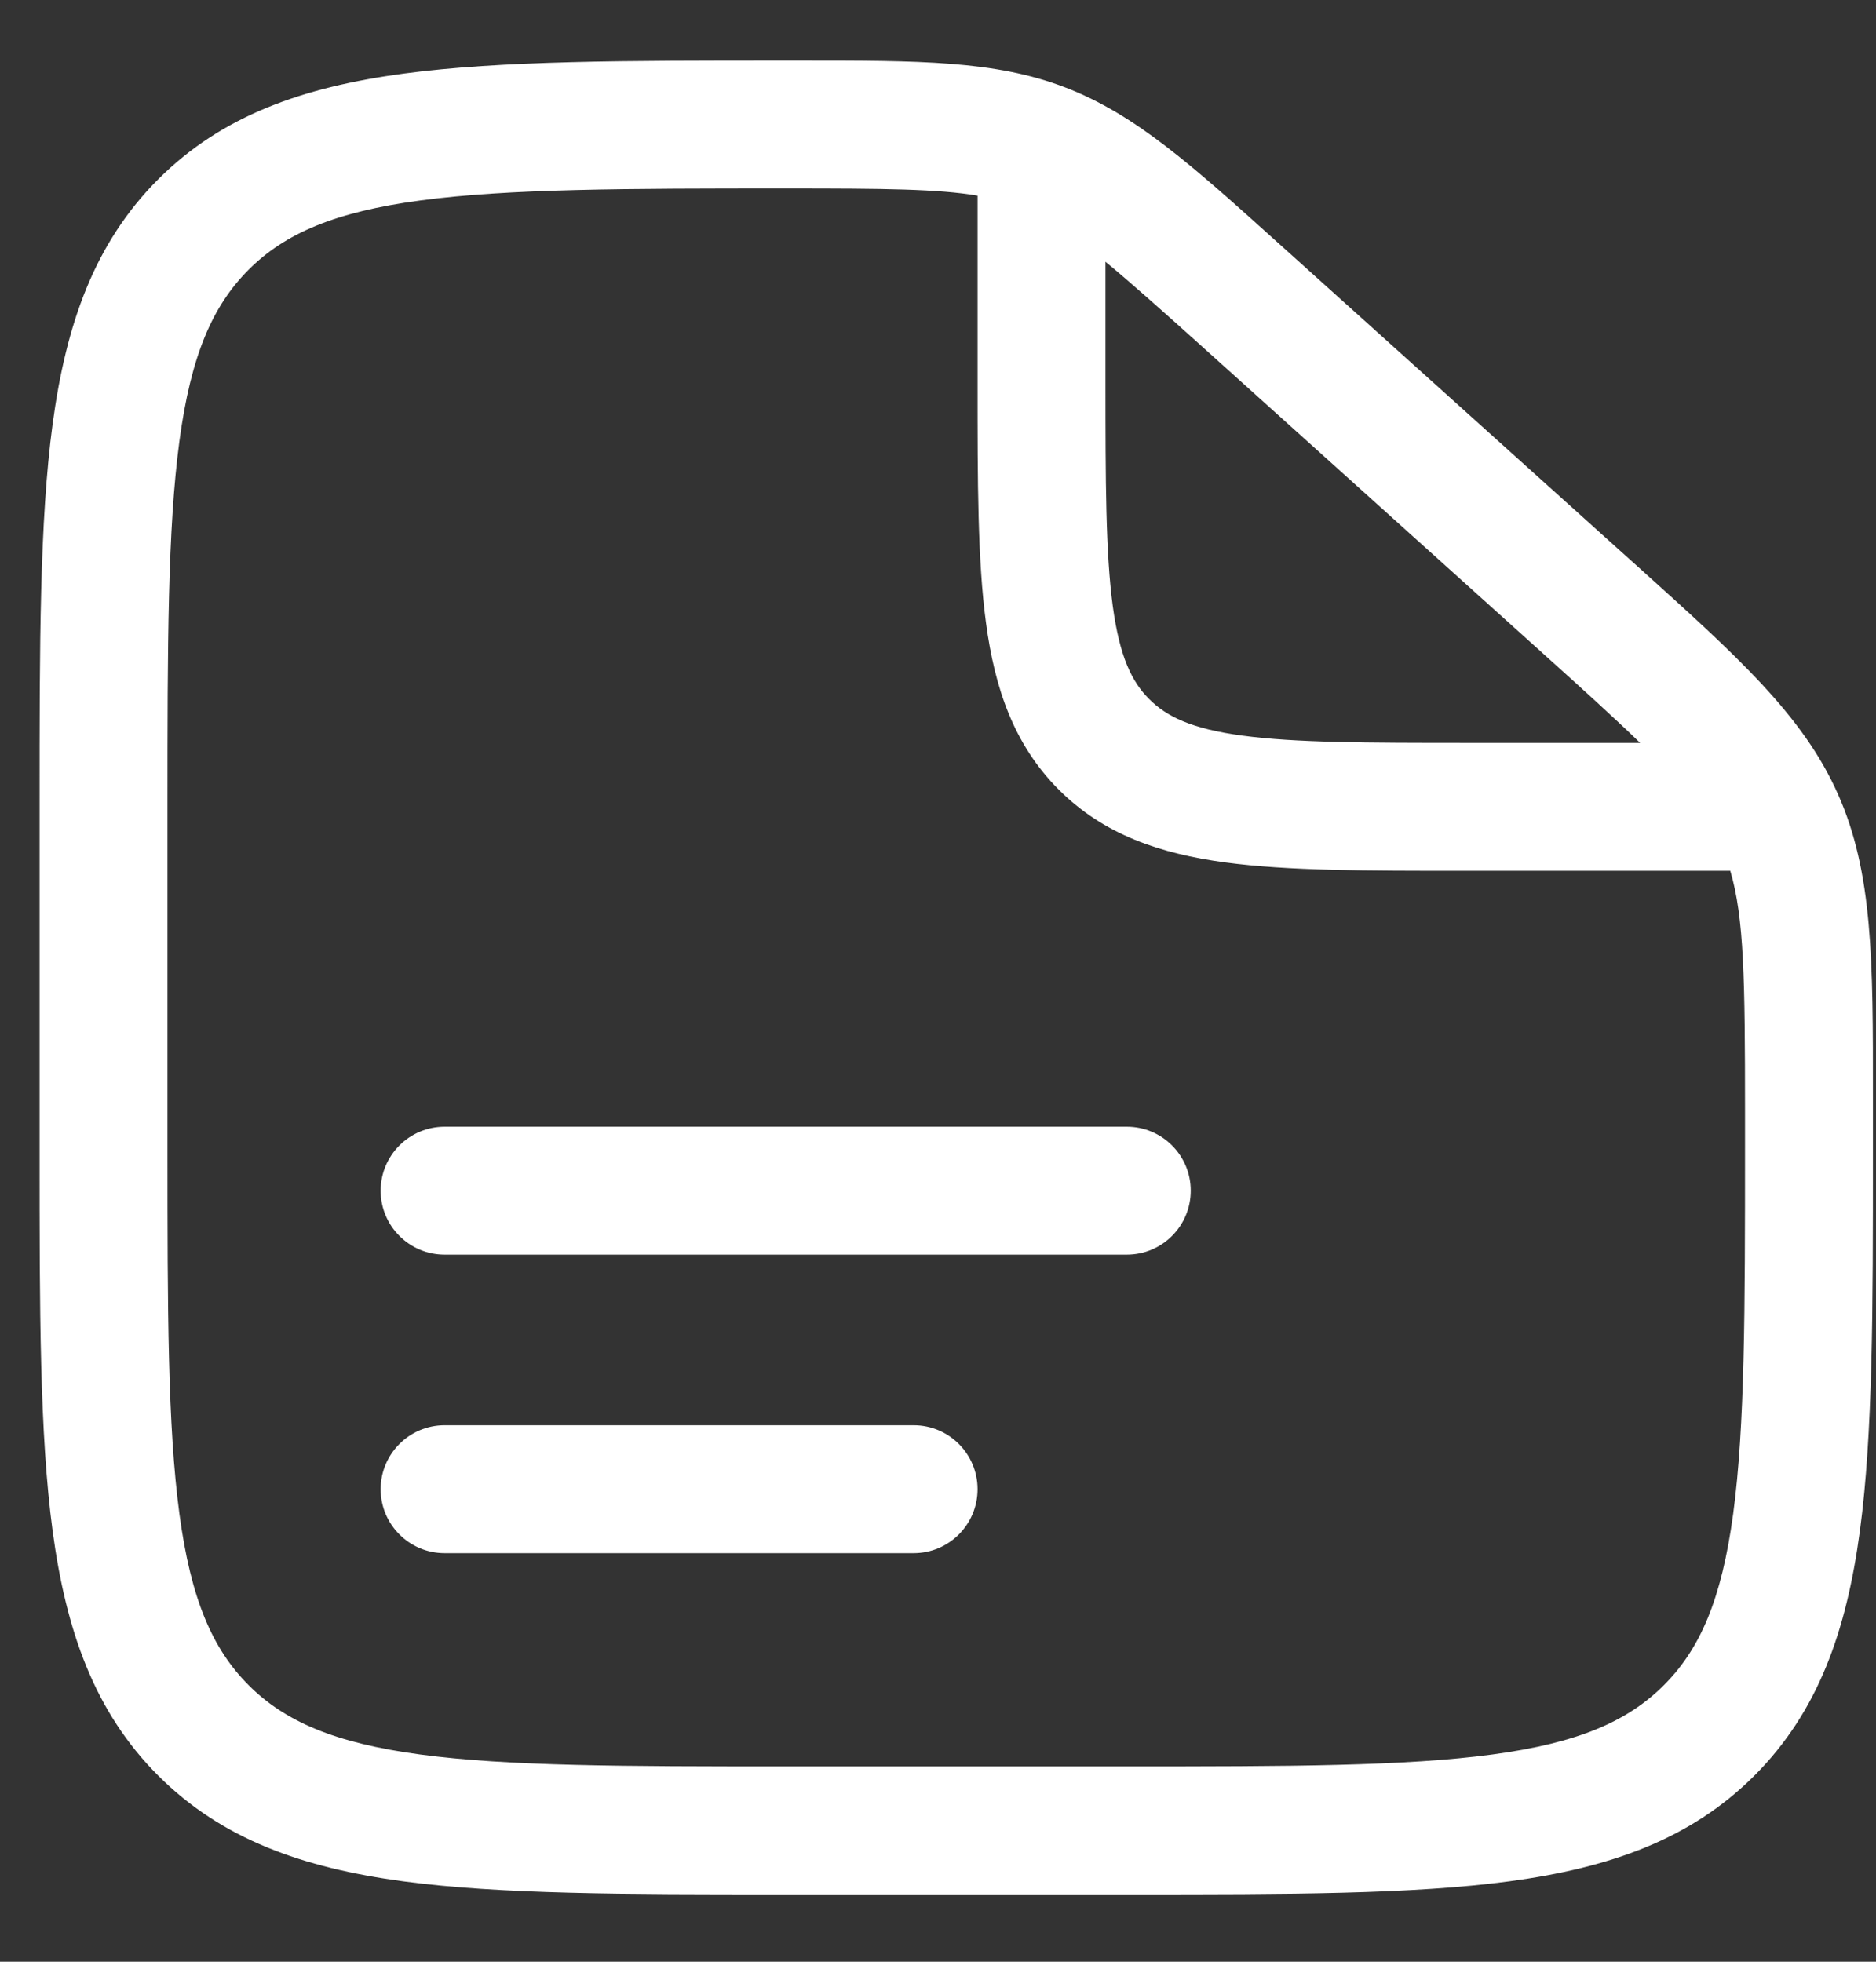
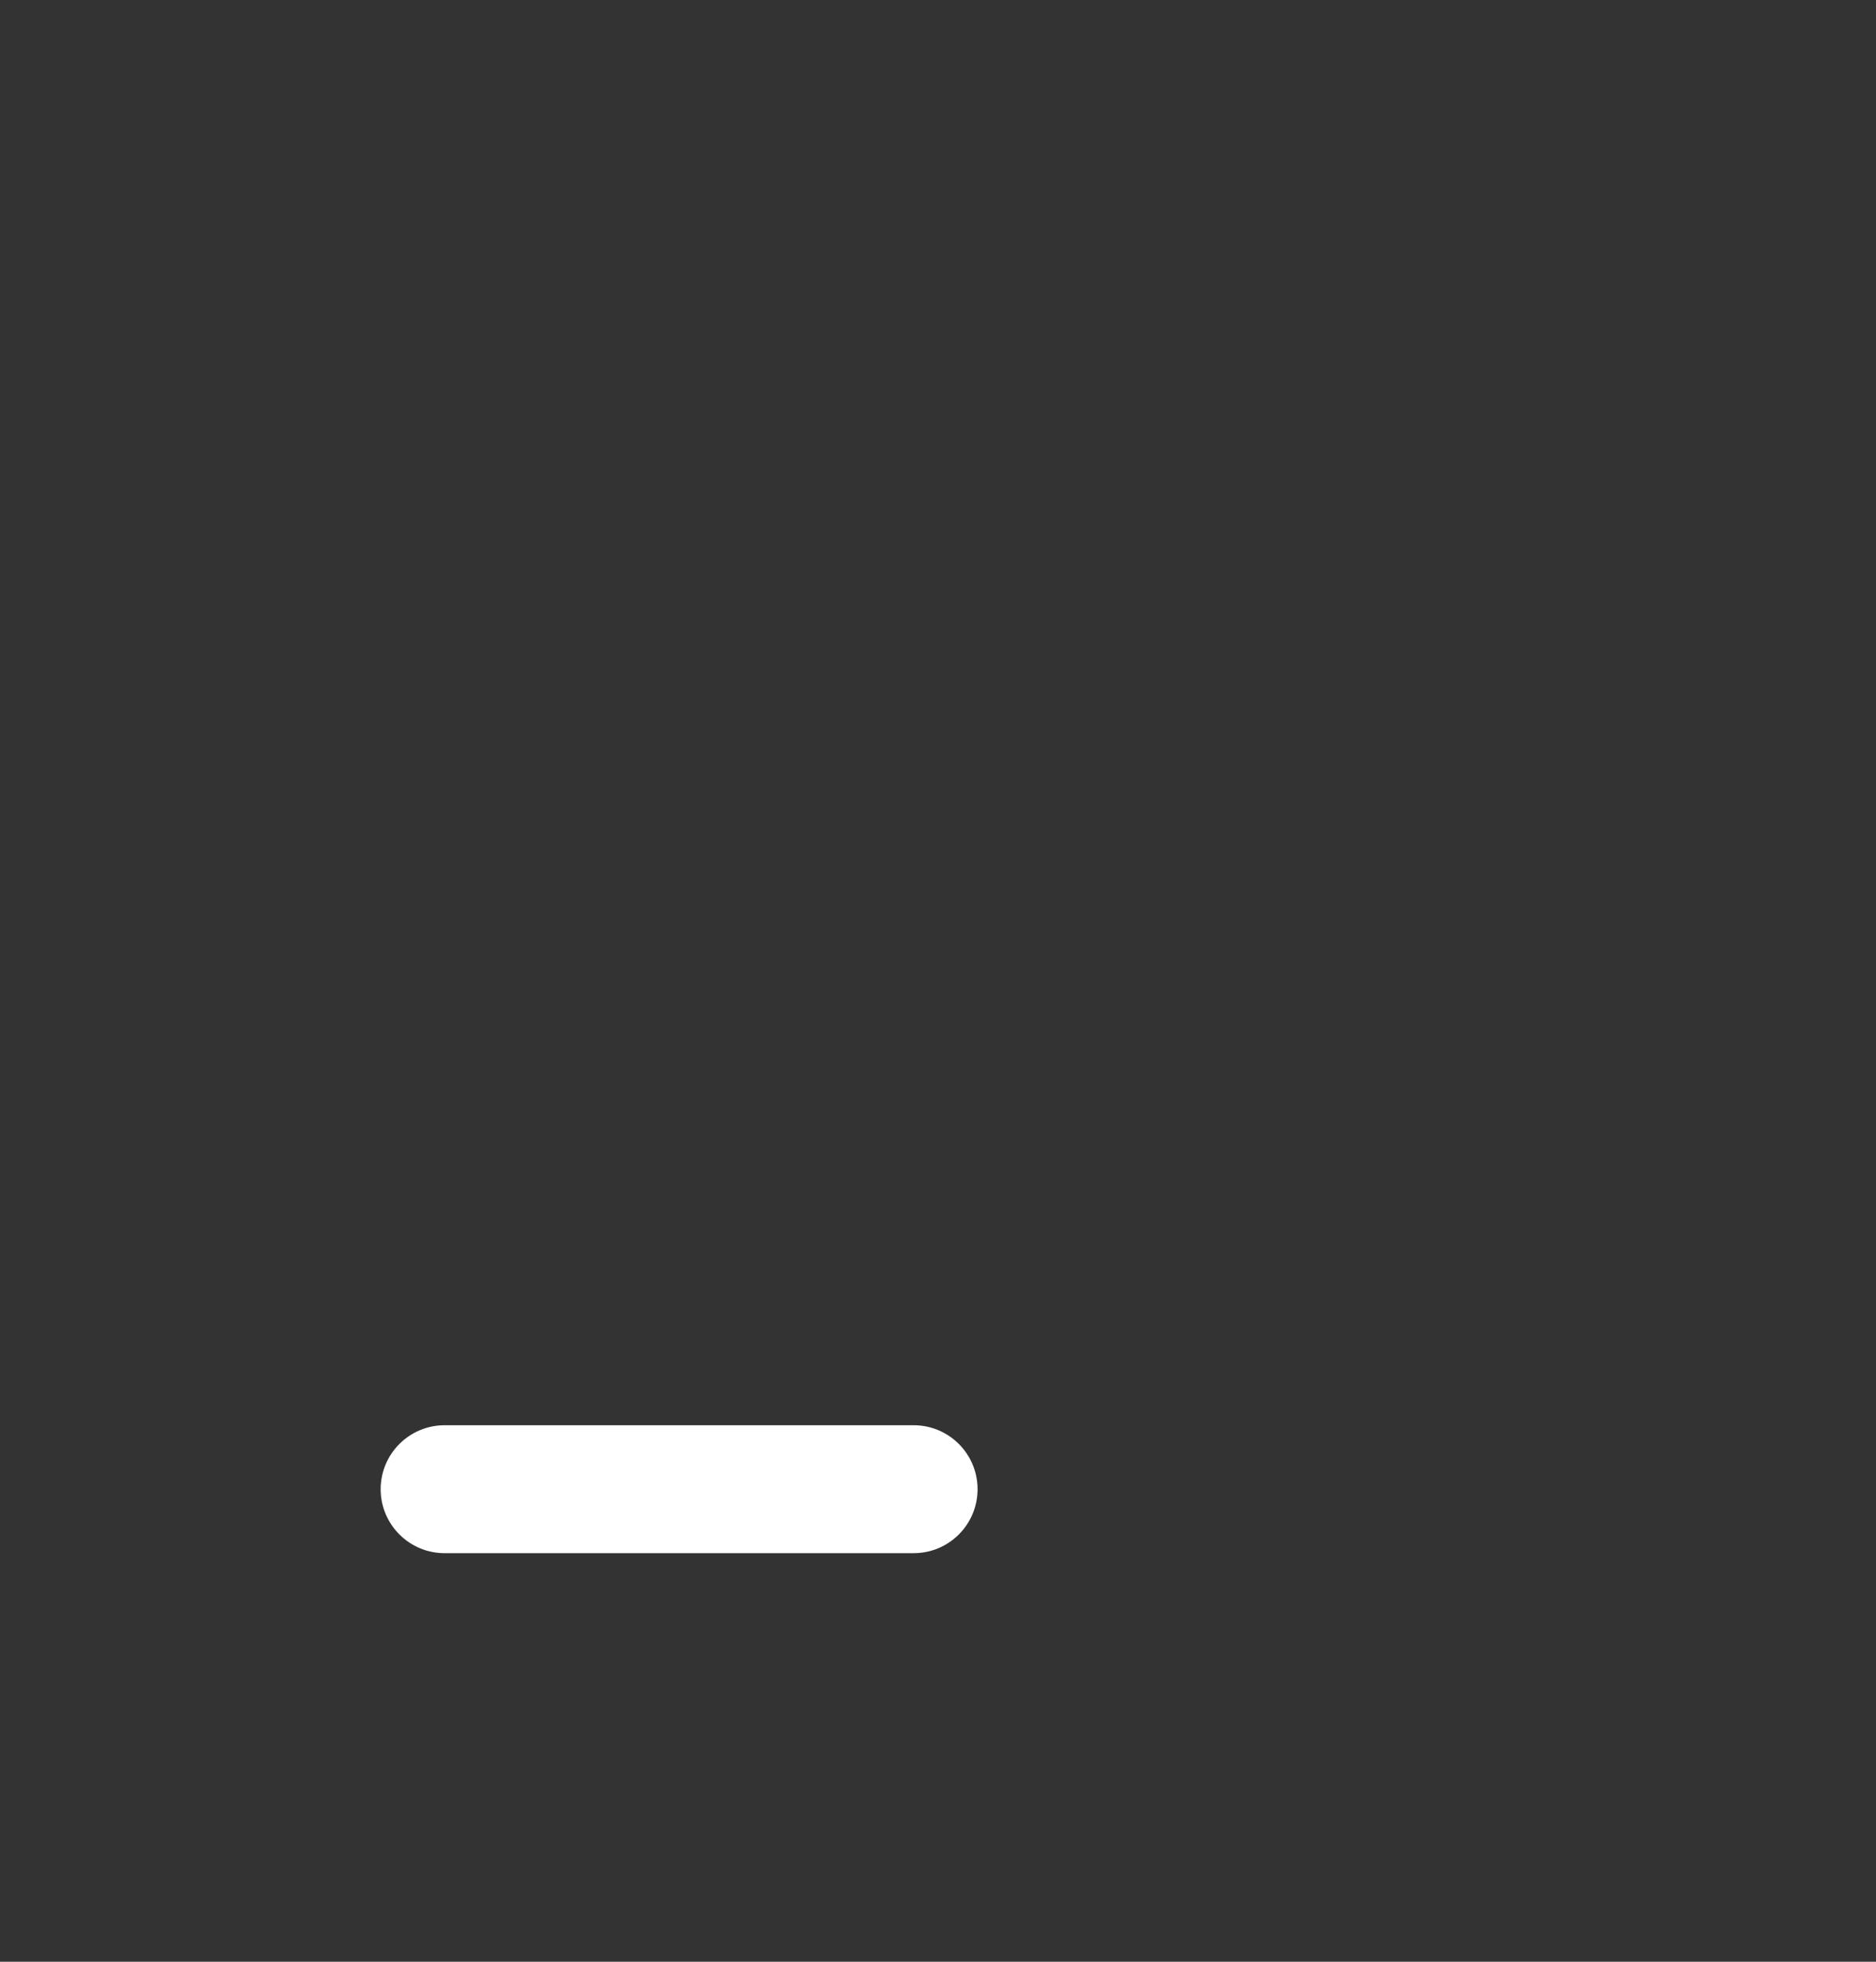
<svg xmlns="http://www.w3.org/2000/svg" width="22" height="23" viewBox="0 0 22 23" fill="none">
  <rect x="0" y="0" width="22" height="23" fill="#333333" stroke="none" />
-   <path fill-rule="evenodd" clip-rule="evenodd" d="M4.464 13.96C4.464 13.546 4.8 13.21 5.214 13.21H13.214C13.629 13.21 13.964 13.546 13.964 13.96C13.964 14.374 13.629 14.71 13.214 14.71H5.214C4.8 14.71 4.464 14.374 4.464 13.96Z" fill="white" />
  <path fill-rule="evenodd" clip-rule="evenodd" d="M4.464 17.46C4.464 17.046 4.8 16.71 5.214 16.71H10.714C11.129 16.71 11.464 17.046 11.464 17.46C11.464 17.874 11.129 18.21 10.714 18.21H5.214C4.8 18.21 4.464 17.874 4.464 17.46Z" fill="white" />
-   <path fill-rule="evenodd" clip-rule="evenodd" d="M11.464 2.294C11.004 2.216 10.376 2.21 9.244 2.21C7.327 2.21 5.965 2.212 4.932 2.35C3.92 2.485 3.339 2.739 2.916 3.162C2.493 3.585 2.239 4.165 2.104 5.171C1.966 6.199 1.964 7.553 1.964 9.46V13.46C1.964 15.367 1.966 16.721 2.104 17.749C2.239 18.755 2.493 19.335 2.916 19.758C3.339 20.181 3.919 20.435 4.925 20.57C5.953 20.708 7.308 20.71 9.214 20.71H13.214C15.121 20.71 16.476 20.708 17.503 20.57C18.51 20.435 19.089 20.181 19.512 19.758C19.936 19.335 20.189 18.755 20.325 17.749C20.463 16.721 20.464 15.367 20.464 13.46V13.023C20.464 11.487 20.454 10.759 20.291 10.21H17.161C16.028 10.21 15.102 10.21 14.371 10.112C13.607 10.009 12.945 9.787 12.416 9.258C11.888 8.729 11.665 8.067 11.563 7.303C11.464 6.572 11.464 5.647 11.464 4.514V2.294ZM12.964 3.069V4.46C12.964 5.66 12.966 6.484 13.049 7.103C13.13 7.701 13.273 7.994 13.477 8.197C13.681 8.401 13.973 8.545 14.571 8.625C15.19 8.708 16.015 8.71 17.214 8.71H19.234C18.937 8.422 18.558 8.078 18.064 7.634L14.106 4.071C13.62 3.634 13.259 3.312 12.964 3.069ZM9.39 0.71C10.774 0.71 11.669 0.709 12.492 1.025C13.316 1.341 13.977 1.937 15.002 2.86C15.037 2.891 15.073 2.924 15.109 2.956L19.068 6.519C19.11 6.557 19.152 6.594 19.193 6.631C20.376 7.696 21.142 8.385 21.553 9.309C21.965 10.233 21.965 11.263 21.964 12.855C21.964 12.91 21.964 12.966 21.964 13.023V13.516C21.964 15.354 21.964 16.81 21.811 17.949C21.654 19.122 21.322 20.07 20.573 20.819C19.825 21.567 18.876 21.899 17.703 22.057C16.564 22.21 15.108 22.21 13.271 22.21H9.158C7.32 22.21 5.865 22.21 4.725 22.057C3.553 21.899 2.604 21.567 1.856 20.819C1.107 20.07 0.775 19.122 0.617 17.949C0.464 16.81 0.464 15.354 0.464 13.516V9.404C0.464 7.566 0.464 6.11 0.617 4.971C0.775 3.799 1.107 2.85 1.856 2.101C2.605 1.352 3.557 1.021 4.733 0.863C5.877 0.71 7.34 0.71 9.188 0.71L9.244 0.71C9.293 0.71 9.342 0.71 9.39 0.71Z" fill="white" />
</svg>